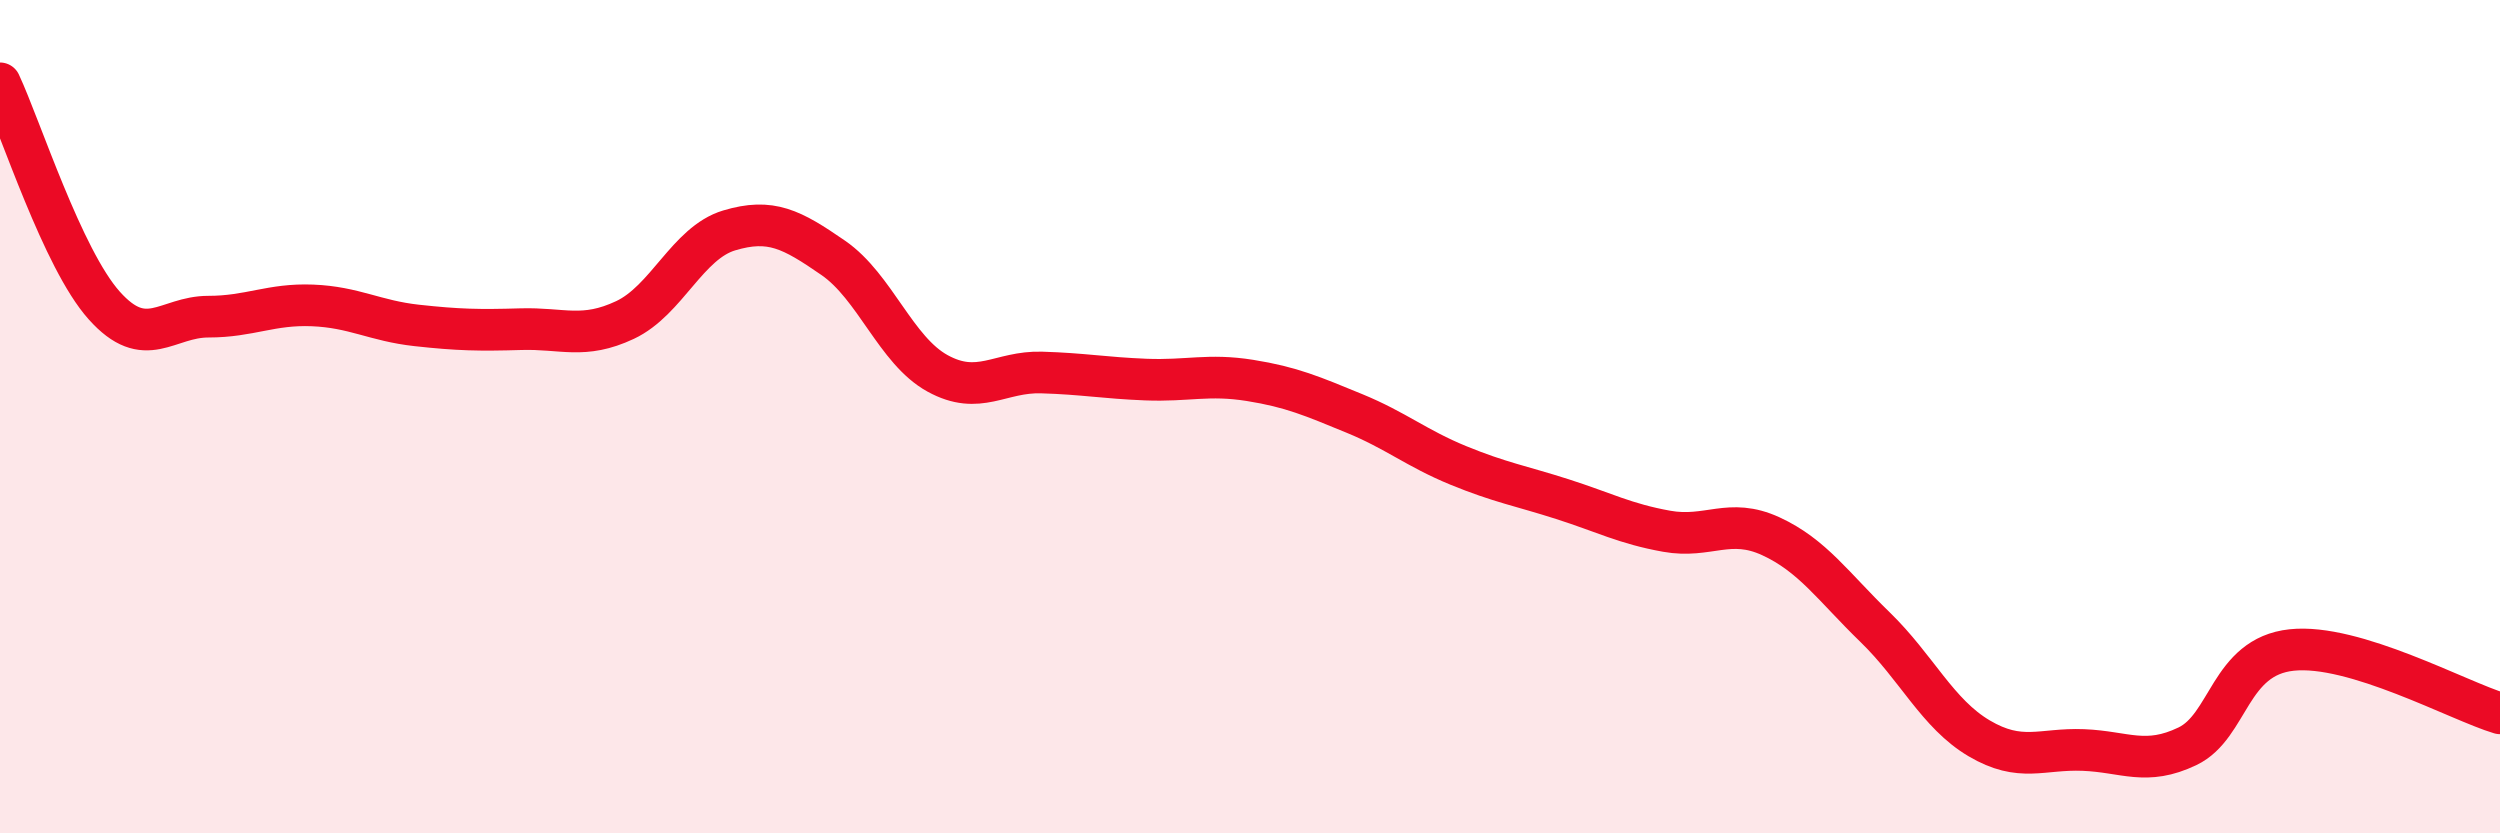
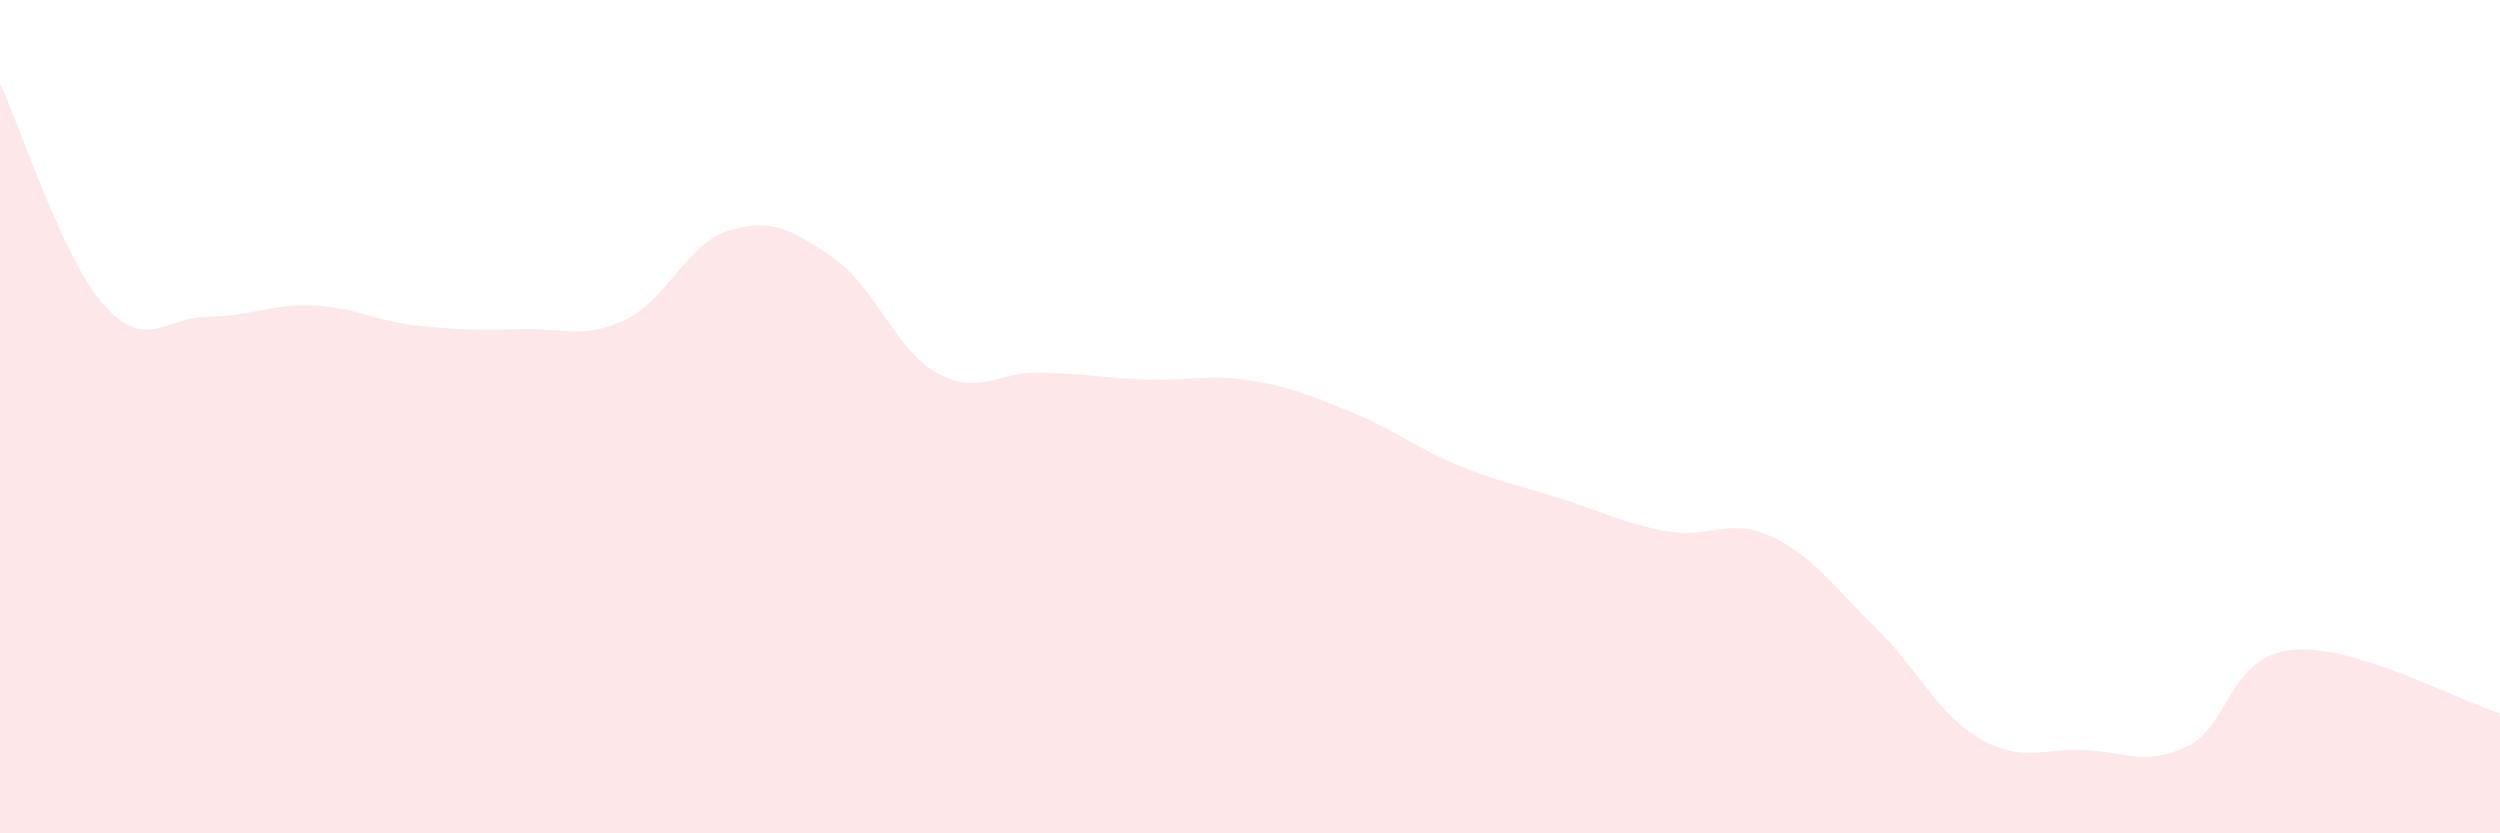
<svg xmlns="http://www.w3.org/2000/svg" width="60" height="20" viewBox="0 0 60 20">
  <path d="M 0,2 C 0.5,3.07 1.5,6.21 2.5,7.33 C 3.5,8.45 4,7.6 5,7.6 C 6,7.6 6.5,7.29 7.5,7.33 C 8.5,7.37 9,7.7 10,7.81 C 11,7.92 11.5,7.93 12.5,7.9 C 13.5,7.87 14,8.15 15,7.68 C 16,7.21 16.5,5.83 17.5,5.53 C 18.5,5.23 19,5.5 20,6.19 C 21,6.88 21.5,8.41 22.5,8.96 C 23.5,9.51 24,8.91 25,8.94 C 26,8.97 26.5,9.07 27.5,9.11 C 28.5,9.15 29,8.97 30,9.13 C 31,9.29 31.5,9.51 32.5,9.92 C 33.5,10.33 34,10.76 35,11.17 C 36,11.58 36.5,11.66 37.5,11.98 C 38.5,12.3 39,12.57 40,12.75 C 41,12.93 41.5,12.41 42.5,12.87 C 43.5,13.33 44,14.08 45,15.05 C 46,16.02 46.5,17.13 47.5,17.72 C 48.5,18.31 49,17.96 50,18 C 51,18.04 51.5,18.39 52.5,17.91 C 53.5,17.43 53.5,15.76 55,15.6 C 56.5,15.44 59,16.82 60,17.12L60 20L0 20Z" fill="#EB0A25" opacity="0.1" stroke-linecap="round" stroke-linejoin="round" />
-   <path d="M 0,2 C 0.5,3.07 1.5,6.21 2.5,7.33 C 3.5,8.45 4,7.6 5,7.6 C 6,7.6 6.5,7.29 7.5,7.33 C 8.5,7.37 9,7.7 10,7.81 C 11,7.92 11.5,7.93 12.5,7.9 C 13.5,7.87 14,8.15 15,7.68 C 16,7.21 16.5,5.83 17.5,5.53 C 18.5,5.23 19,5.5 20,6.19 C 21,6.88 21.5,8.41 22.5,8.96 C 23.5,9.51 24,8.91 25,8.94 C 26,8.97 26.5,9.07 27.5,9.11 C 28.5,9.15 29,8.97 30,9.13 C 31,9.29 31.5,9.51 32.5,9.92 C 33.5,10.33 34,10.76 35,11.17 C 36,11.58 36.5,11.66 37.5,11.98 C 38.5,12.3 39,12.57 40,12.75 C 41,12.93 41.5,12.41 42.5,12.87 C 43.5,13.33 44,14.08 45,15.05 C 46,16.02 46.5,17.13 47.5,17.72 C 48.5,18.31 49,17.96 50,18 C 51,18.04 51.5,18.39 52.5,17.91 C 53.5,17.43 53.5,15.76 55,15.6 C 56.5,15.44 59,16.82 60,17.12" stroke="#EB0A25" stroke-width="1" fill="none" stroke-linecap="round" stroke-linejoin="round" />
</svg>